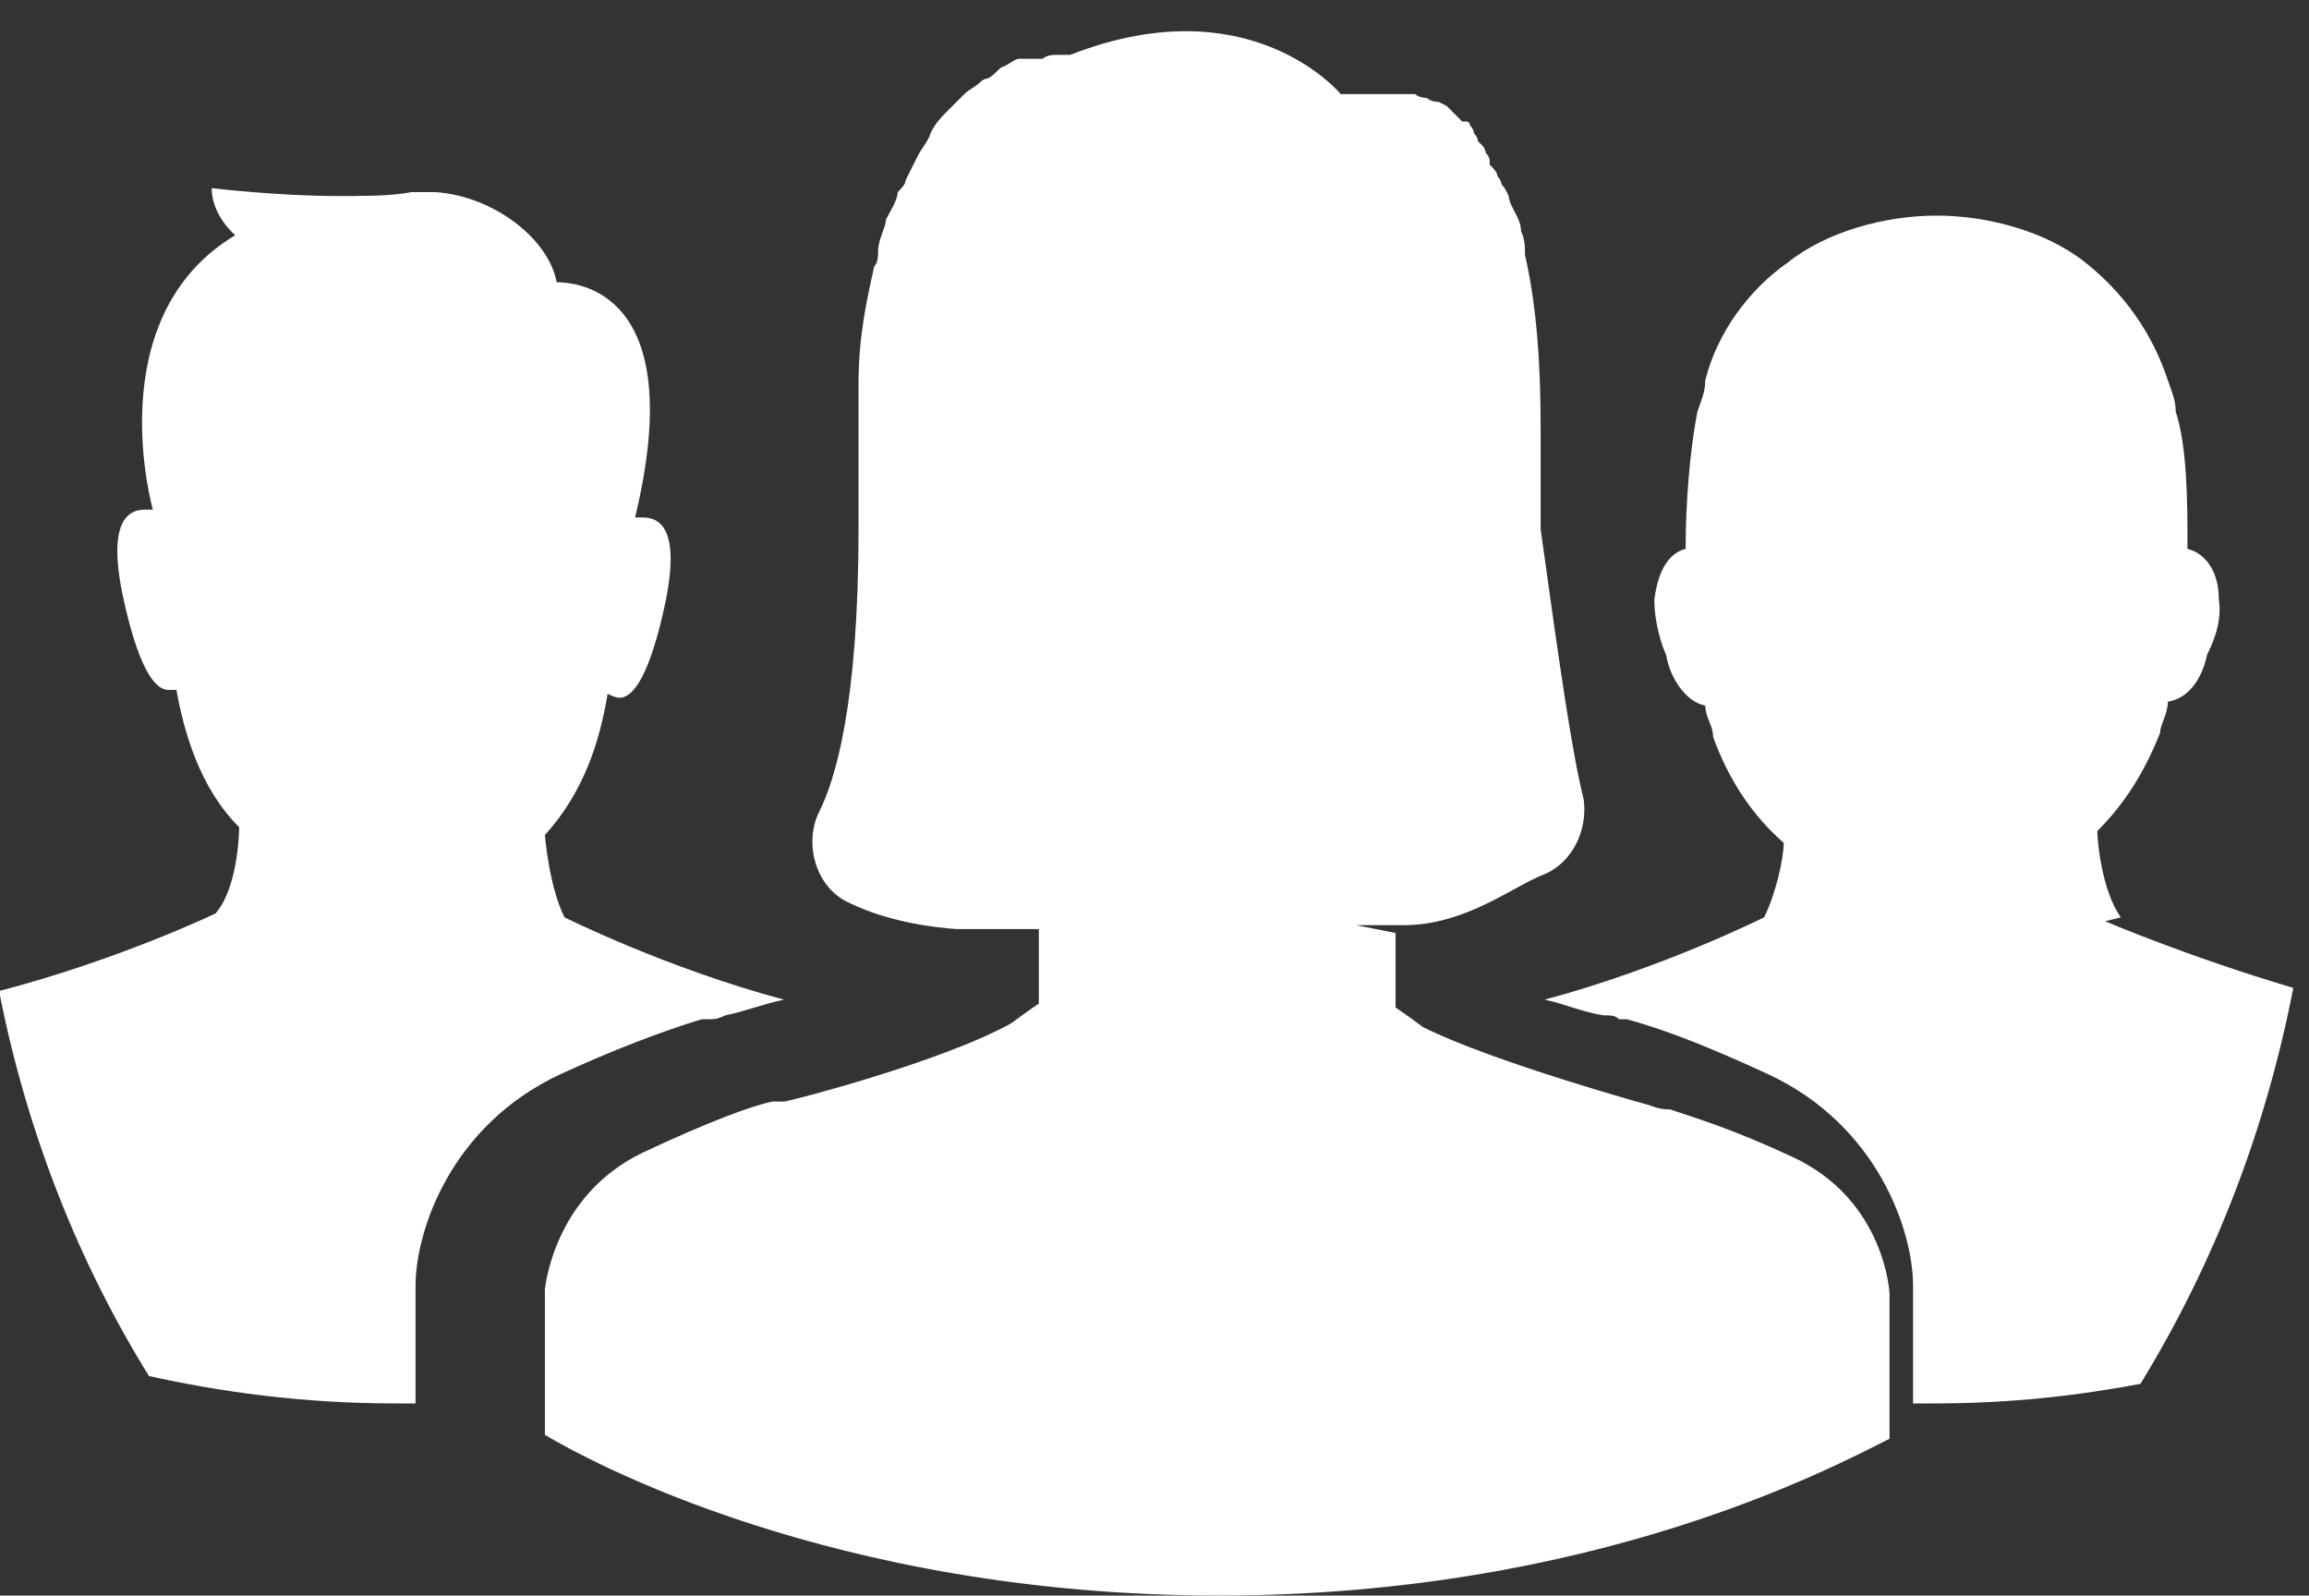
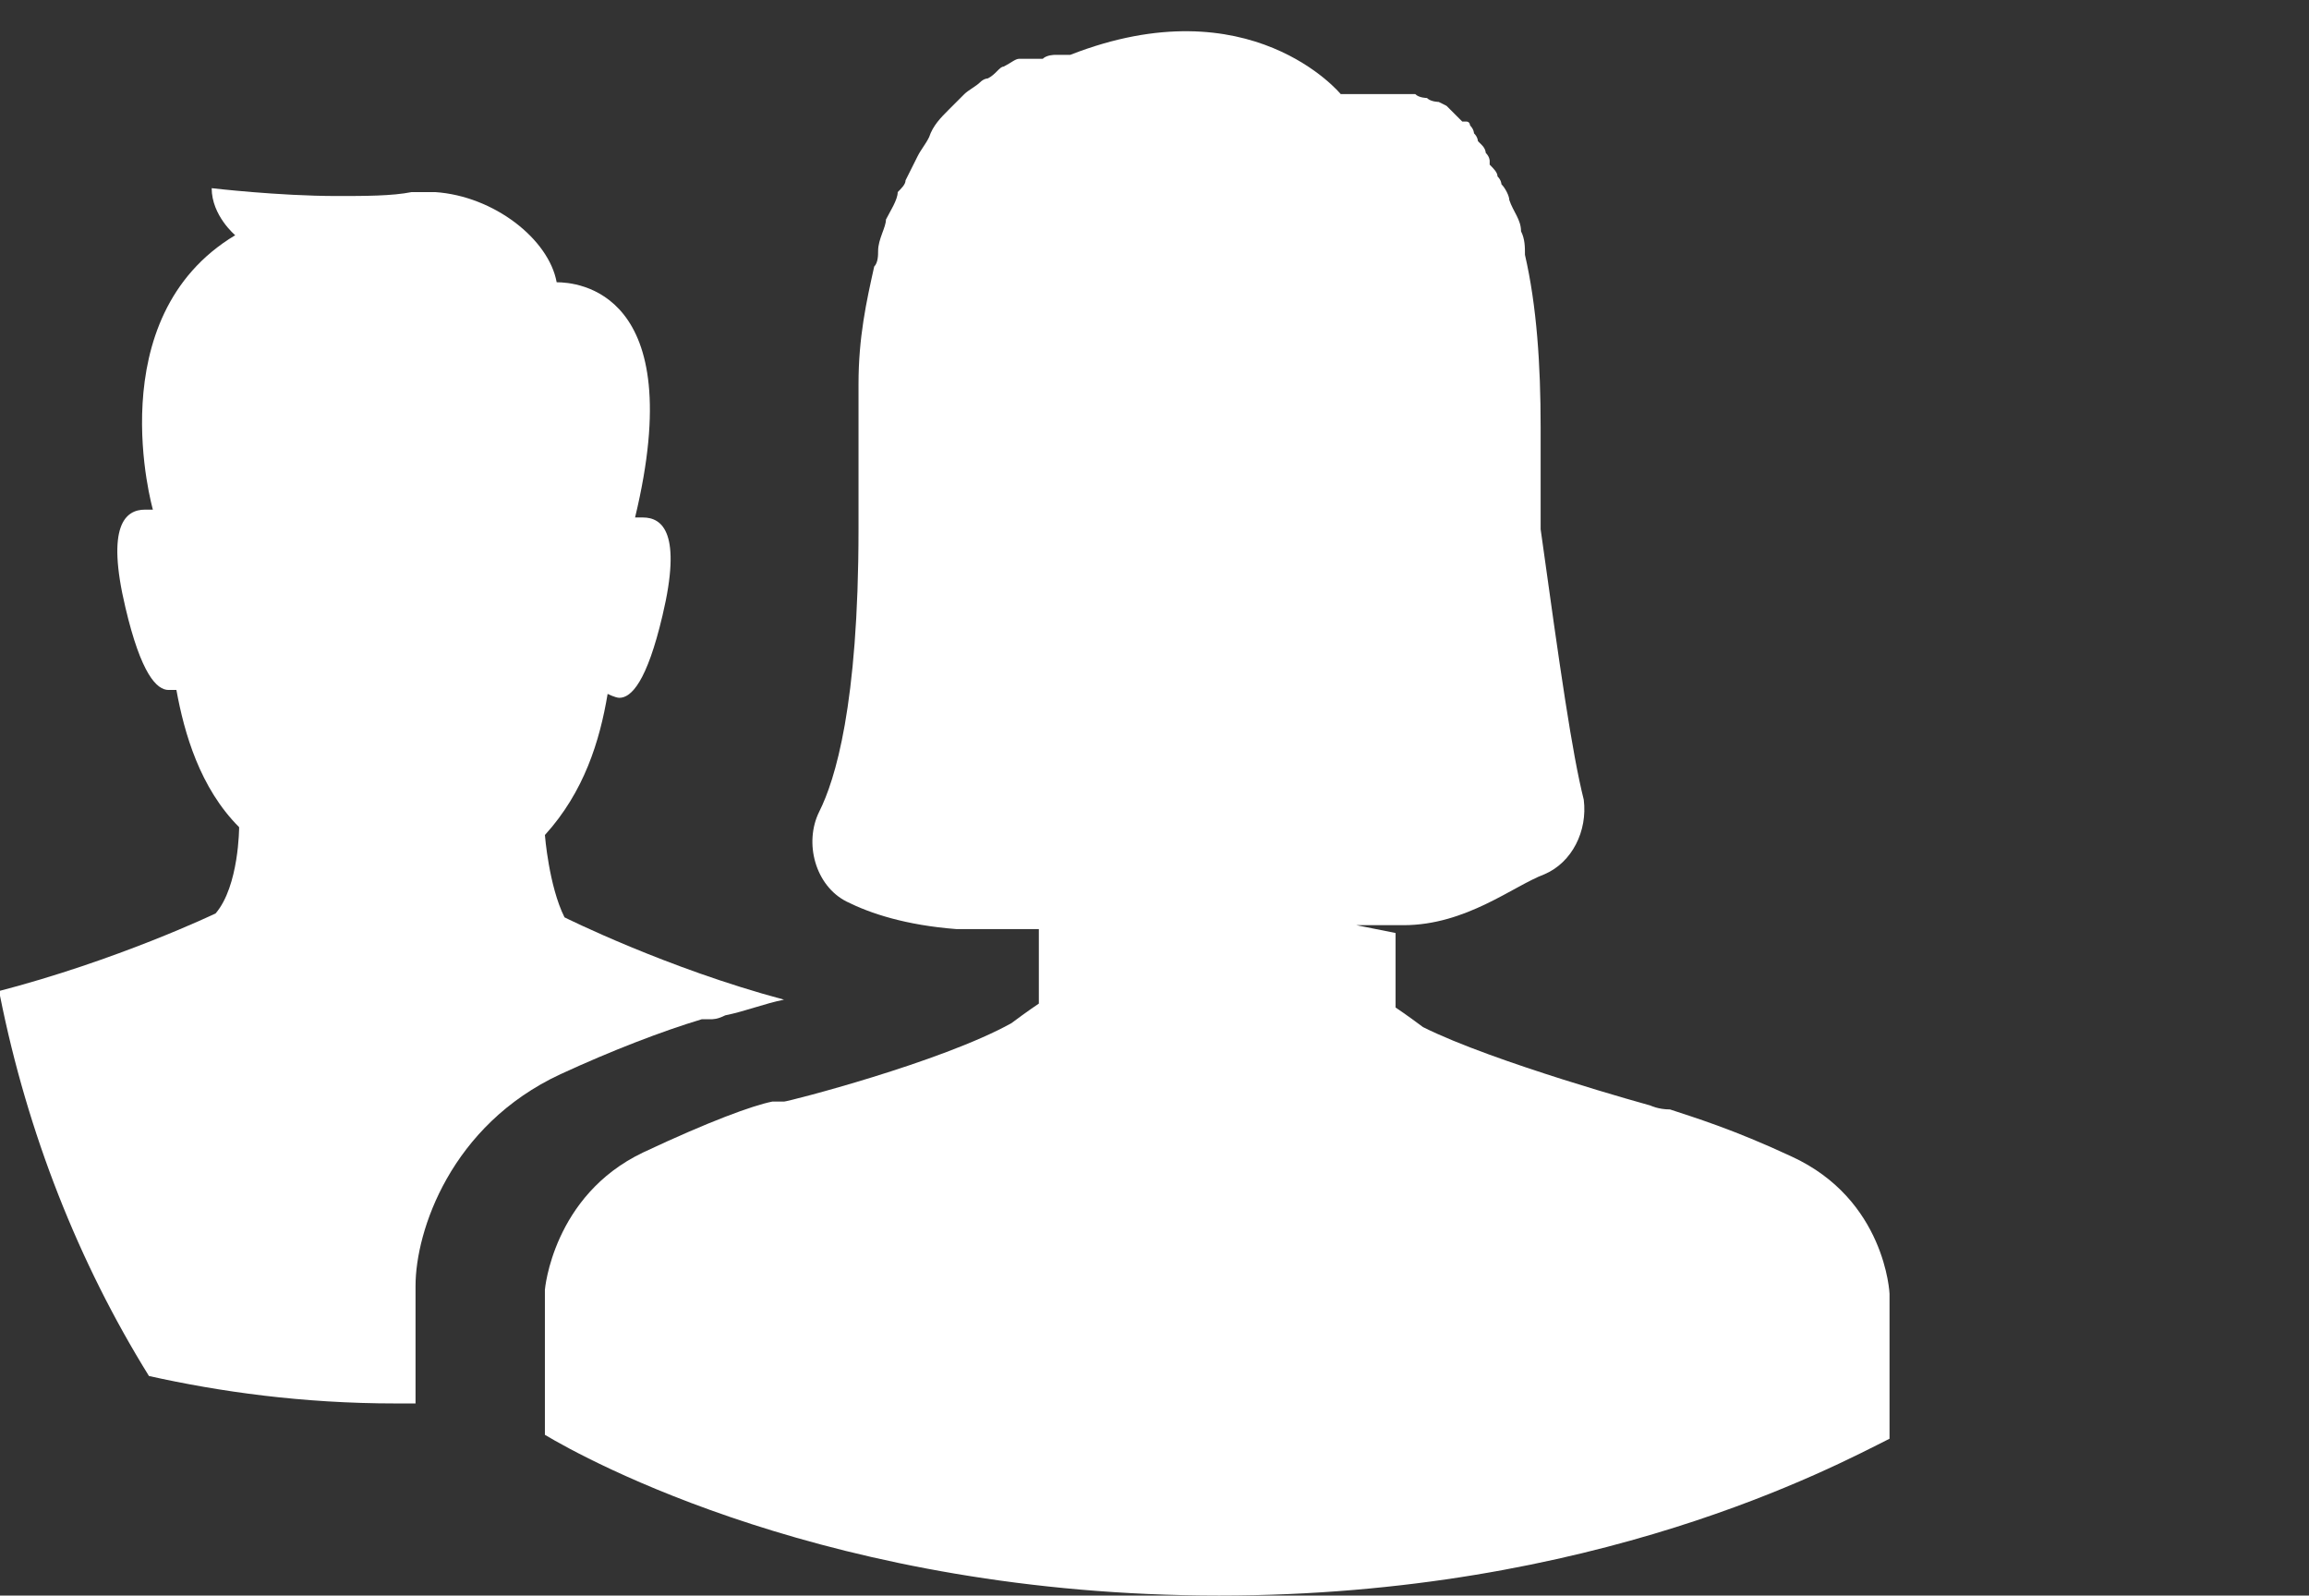
<svg xmlns="http://www.w3.org/2000/svg" id="Layer_1" version="1.1" viewBox="0 0 58.9 40.7">
  <rect x="0" y="0" width="58.9" height="40.7" fill="#333333" stroke="none" />
  <defs>
    <style>
      .st0 {
        fill: #FFFFFF;
      }
    </style>
  </defs>
-   <path class="st0" d="M54.1,23.4c-.5-.7-.6-2-.6-2.2.7-.7,1.2-1.5,1.6-2.5,0,0,0,0,0,0,0-.2.2-.5.2-.8.6-.1.9-.7,1-1.2.1-.2.4-.8.3-1.4,0-.8-.4-1.2-.8-1.3,0,0,0,0,0-.1,0-1,0-2.5-.3-3.4,0-.3-.1-.5-.2-.8-.4-1.2-1.1-2.2-2.1-3-1-.8-2.5-1.2-3.8-1.2s-2.8.4-3.8,1.2c-1,.7-1.8,1.8-2.1,3,0,.3-.1.5-.2.8-.2,1-.3,2.4-.3,3.4s0,0,0,.1c-.4.1-.7.5-.8,1.3,0,.6.2,1.2.3,1.4.1.6.5,1.2,1,1.3,0,.3.2.5.2.8,0,0,0,0,0,0h0c.4,1.1,1,2,1.8,2.7,0,.4-.2,1.3-.5,1.9,0,0-2.6,1.3-5.6,2.1.5.1.9.3,1.5.4.2,0,.3,0,.4.1,0,0,0,0,0,0,0,0,.1,0,.2,0,0,0,0,0,0,0,1.1.3,2.3.8,3.6,1.4,2.8,1.3,3.7,4,3.7,5.4,0,0,0,0,0,.1v2.9c.2,0,.3,0,.5,0v-.2s0,.2,0,.2c2,0,3.7-.2,5.3-.5,1.9-3.1,3.2-6.5,3.9-10.1-2.7-.8-4.8-1.7-4.8-1.7Z" />
  <path class="st0" d="M0,25.4c.7,3.5,2,6.8,3.8,9.7,1.8.4,3.9.7,6.3.7v-.2s0,.2,0,.2c.2,0,.3,0,.5,0v-2.9s0,0,0-.1c0-1.4.9-4.1,3.7-5.4,1.3-.6,2.6-1.1,3.6-1.4,0,0,0,0,0,0,0,0,.1,0,.2,0,0,0,0,0,0,0,.1,0,.2,0,.4-.1.5-.1,1-.3,1.5-.4-3-.8-5.6-2.1-5.6-2.1-.4-.8-.5-2.1-.5-2.1h0c1-1.1,1.4-2.4,1.6-3.6,0,0,.2.1.3.1.3,0,.7-.4,1.1-2.1.5-2.1,0-2.5-.5-2.5,0,0-.1,0-.2,0,0,0,0,0,0,0,1.4-5.8-1.5-6-2-6,0,0,0,0,0,0-.2-1.1-1.6-2.2-3.1-2.3-.2,0-.4,0-.6,0-.5.1-1.2.1-1.9.1-1.5,0-3.2-.2-3.2-.2,0,.7.6,1.2.6,1.2-3.5,2.1-2.1,7-2.1,7h0c0,0-.1,0-.2,0-.5,0-1,.4-.5,2.5.4,1.7.8,2.1,1.1,2.1,0,0,.2,0,.2,0,.2,1.1.6,2.5,1.6,3.5,0,0,0,1.5-.6,2.2,0,0-2.5,1.2-5.6,2Z" />
  <path class="st0" d="M34.6,23.6h0s0,0,0,0c0,0,0,0,0,0h0s0,0,0,0h.1c.2,0,.4,0,.7,0h0c0,0,.1,0,.2,0,0,0,0,0,0,0,0,0,.1,0,.2,0,0,0,0,0,0,0,1.6,0,2.8-1,3.6-1.3.7-.3,1.1-1.1,1-1.9-.3-1.2-.6-3.3-1.1-6.9,0-.2,0-.4,0-.6h0c0-.1,0-.2,0-.3,0,0,0-.2,0-.2,0-.1,0-.2,0-.3,0,0,0-.1,0-.2,0-.1,0-.2,0-.4,0,0,0-.1,0-.2,0-.1,0-.3,0-.4h0c0-1.6-.1-3.1-.4-4.4,0,0,0,0,0,0,0-.2,0-.4-.1-.6,0,0,0,0,0,0,0-.3-.2-.5-.3-.8,0,0,0,0,0,0,0-.1-.1-.3-.2-.4,0,0,0,0,0,0,0,0,0-.1-.1-.2,0,0,0,0,0,0,0-.1-.1-.2-.2-.3,0,0,0,0,0-.1,0,0,0-.1-.1-.2,0,0,0-.1-.1-.2,0,0,0,0-.1-.1,0,0,0-.1-.1-.2,0,0,0-.1-.1-.2,0,0,0-.1-.1-.1,0,0,0,0-.1,0,0,0-.1-.1-.2-.2,0,0,0,0,0,0,0,0-.1-.1-.2-.2,0,0,0,0,0,0,0,0-.2-.1-.2-.1,0,0,0,0,0,0,0,0-.2,0-.3-.1,0,0,0,0,0,0,0,0-.2,0-.3-.1,0,0,0,0,0,0-.1,0-.2,0-.3,0,0,0,0,0,0,0-.1,0-.2,0-.4,0,0,0,0,0,0,0-.1,0-.2,0-.4,0,0,0,0,0,0,0-.1,0-.3,0-.4,0,0,0,0,0,0,0-.1,0-.3,0-.4,0,0,0-2.3-2.8-6.9-1,0,0,0,0-.1,0,0,0,0,0,0,0,0,0,0,0-.1,0,0,0,0,0,0,0,0,0,0,0-.1,0,0,0,0,0,0,0,0,0,0,0-.1,0,0,0,0,0,0,0,0,0-.2,0-.3.1,0,0,0,0,0,0,0,0-.1,0-.2,0,0,0-.1,0-.2,0,0,0,0,0,0,0,0,0-.1,0-.2,0,0,0,0,0,0,0-.1,0-.2.1-.4.2,0,0,0,0,0,0-.1,0-.2.2-.4.3,0,0,0,0,0,0,0,0-.1,0-.2.1-.1.1-.3.2-.4.3,0,0,0,0,0,0-.1.1-.2.2-.4.4,0,0,0,0,0,0-.2.2-.4.4-.5.7,0,0,0,0,0,0-.1.2-.2.3-.3.5,0,0,0,0,0,0-.1.2-.2.4-.3.6,0,0,0,0,0,0,0,.1-.1.2-.2.3,0,0,0,0,0,0,0,.2-.2.5-.3.7,0,0,0,0,0,0,0,.2-.2.5-.2.8,0,0,0,0,0,0,0,.1,0,.3-.1.4,0,0,0,0,0,0-.2.9-.4,1.8-.4,3,0,0,0,0,0,0,0,.2,0,.5,0,.7,0,0,0,0,0,0,0,.2,0,.5,0,.7h0c0,.3,0,.5,0,.8,0,.1,0,.3,0,.4,0,0,0,.2,0,.3s0,0,0,.1c0,.1,0,.2,0,.3h0c0,.1,0,.3,0,.4,0,4.5-.6,6.4-1,7.2-.4.8-.1,1.9.7,2.3.6.3,1.5.6,2.8.7h0c.3,0,.6,0,1,0,0,0,0,0,0,0,.2,0,.3,0,.5,0,0,0,0,0,0,0,.2,0,.4,0,.6,0v1.9s-.3.2-.7.5c-1.8,1-5.7,2-5.8,2,0,0-.1,0-.3,0h0c-.5.1-1.6.5-3.3,1.3-2.3,1.1-2.5,3.5-2.5,3.5v3.7c1,.6,7.3,4.1,17.2,4.1v-.2s0,.2,0,.2c9.6,0,15.7-3.3,17.1-4v-3.7s-.1-2.4-2.5-3.5c-1.5-.7-2.5-1-3.1-1.2h0c-.3,0-.5-.1-.5-.1,0,0,0,0,0,0,0,0,0,0,0,0,0,0-4-1.1-5.8-2-.4-.3-.7-.5-.7-.5v-.2h0c0,0,0,0,0,0v-1.7s0,0,0,0Z" />
</svg>